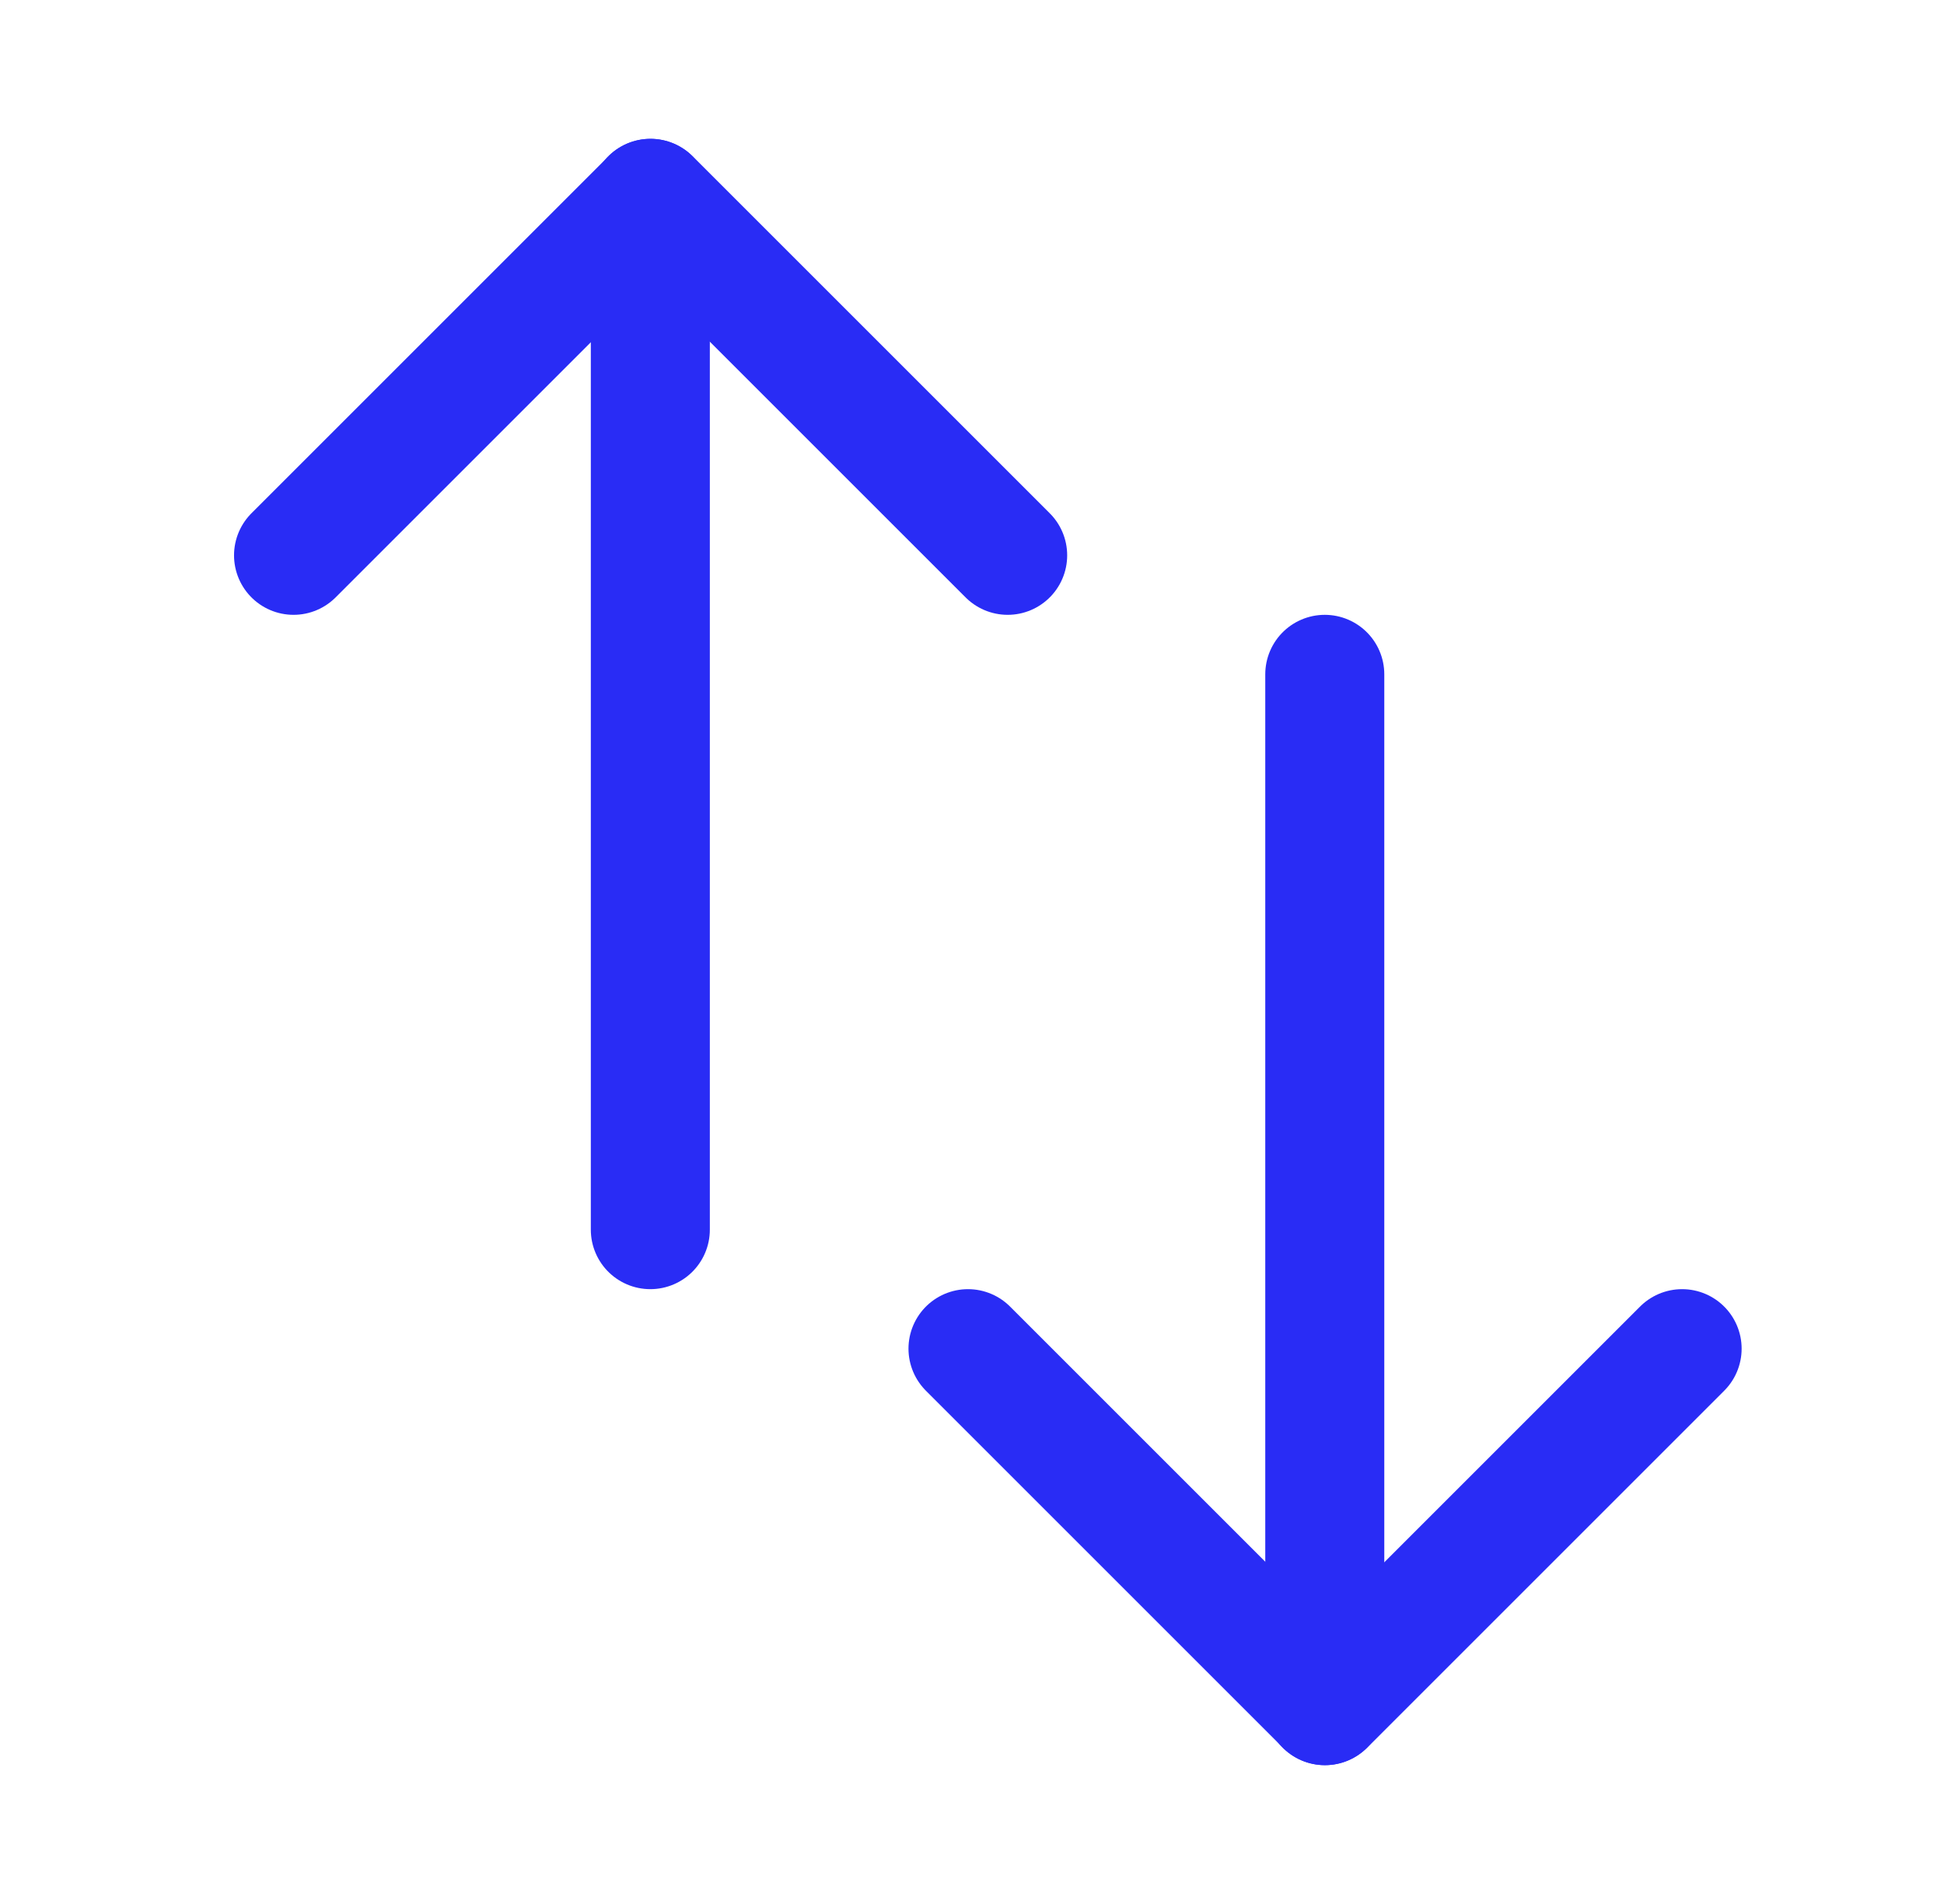
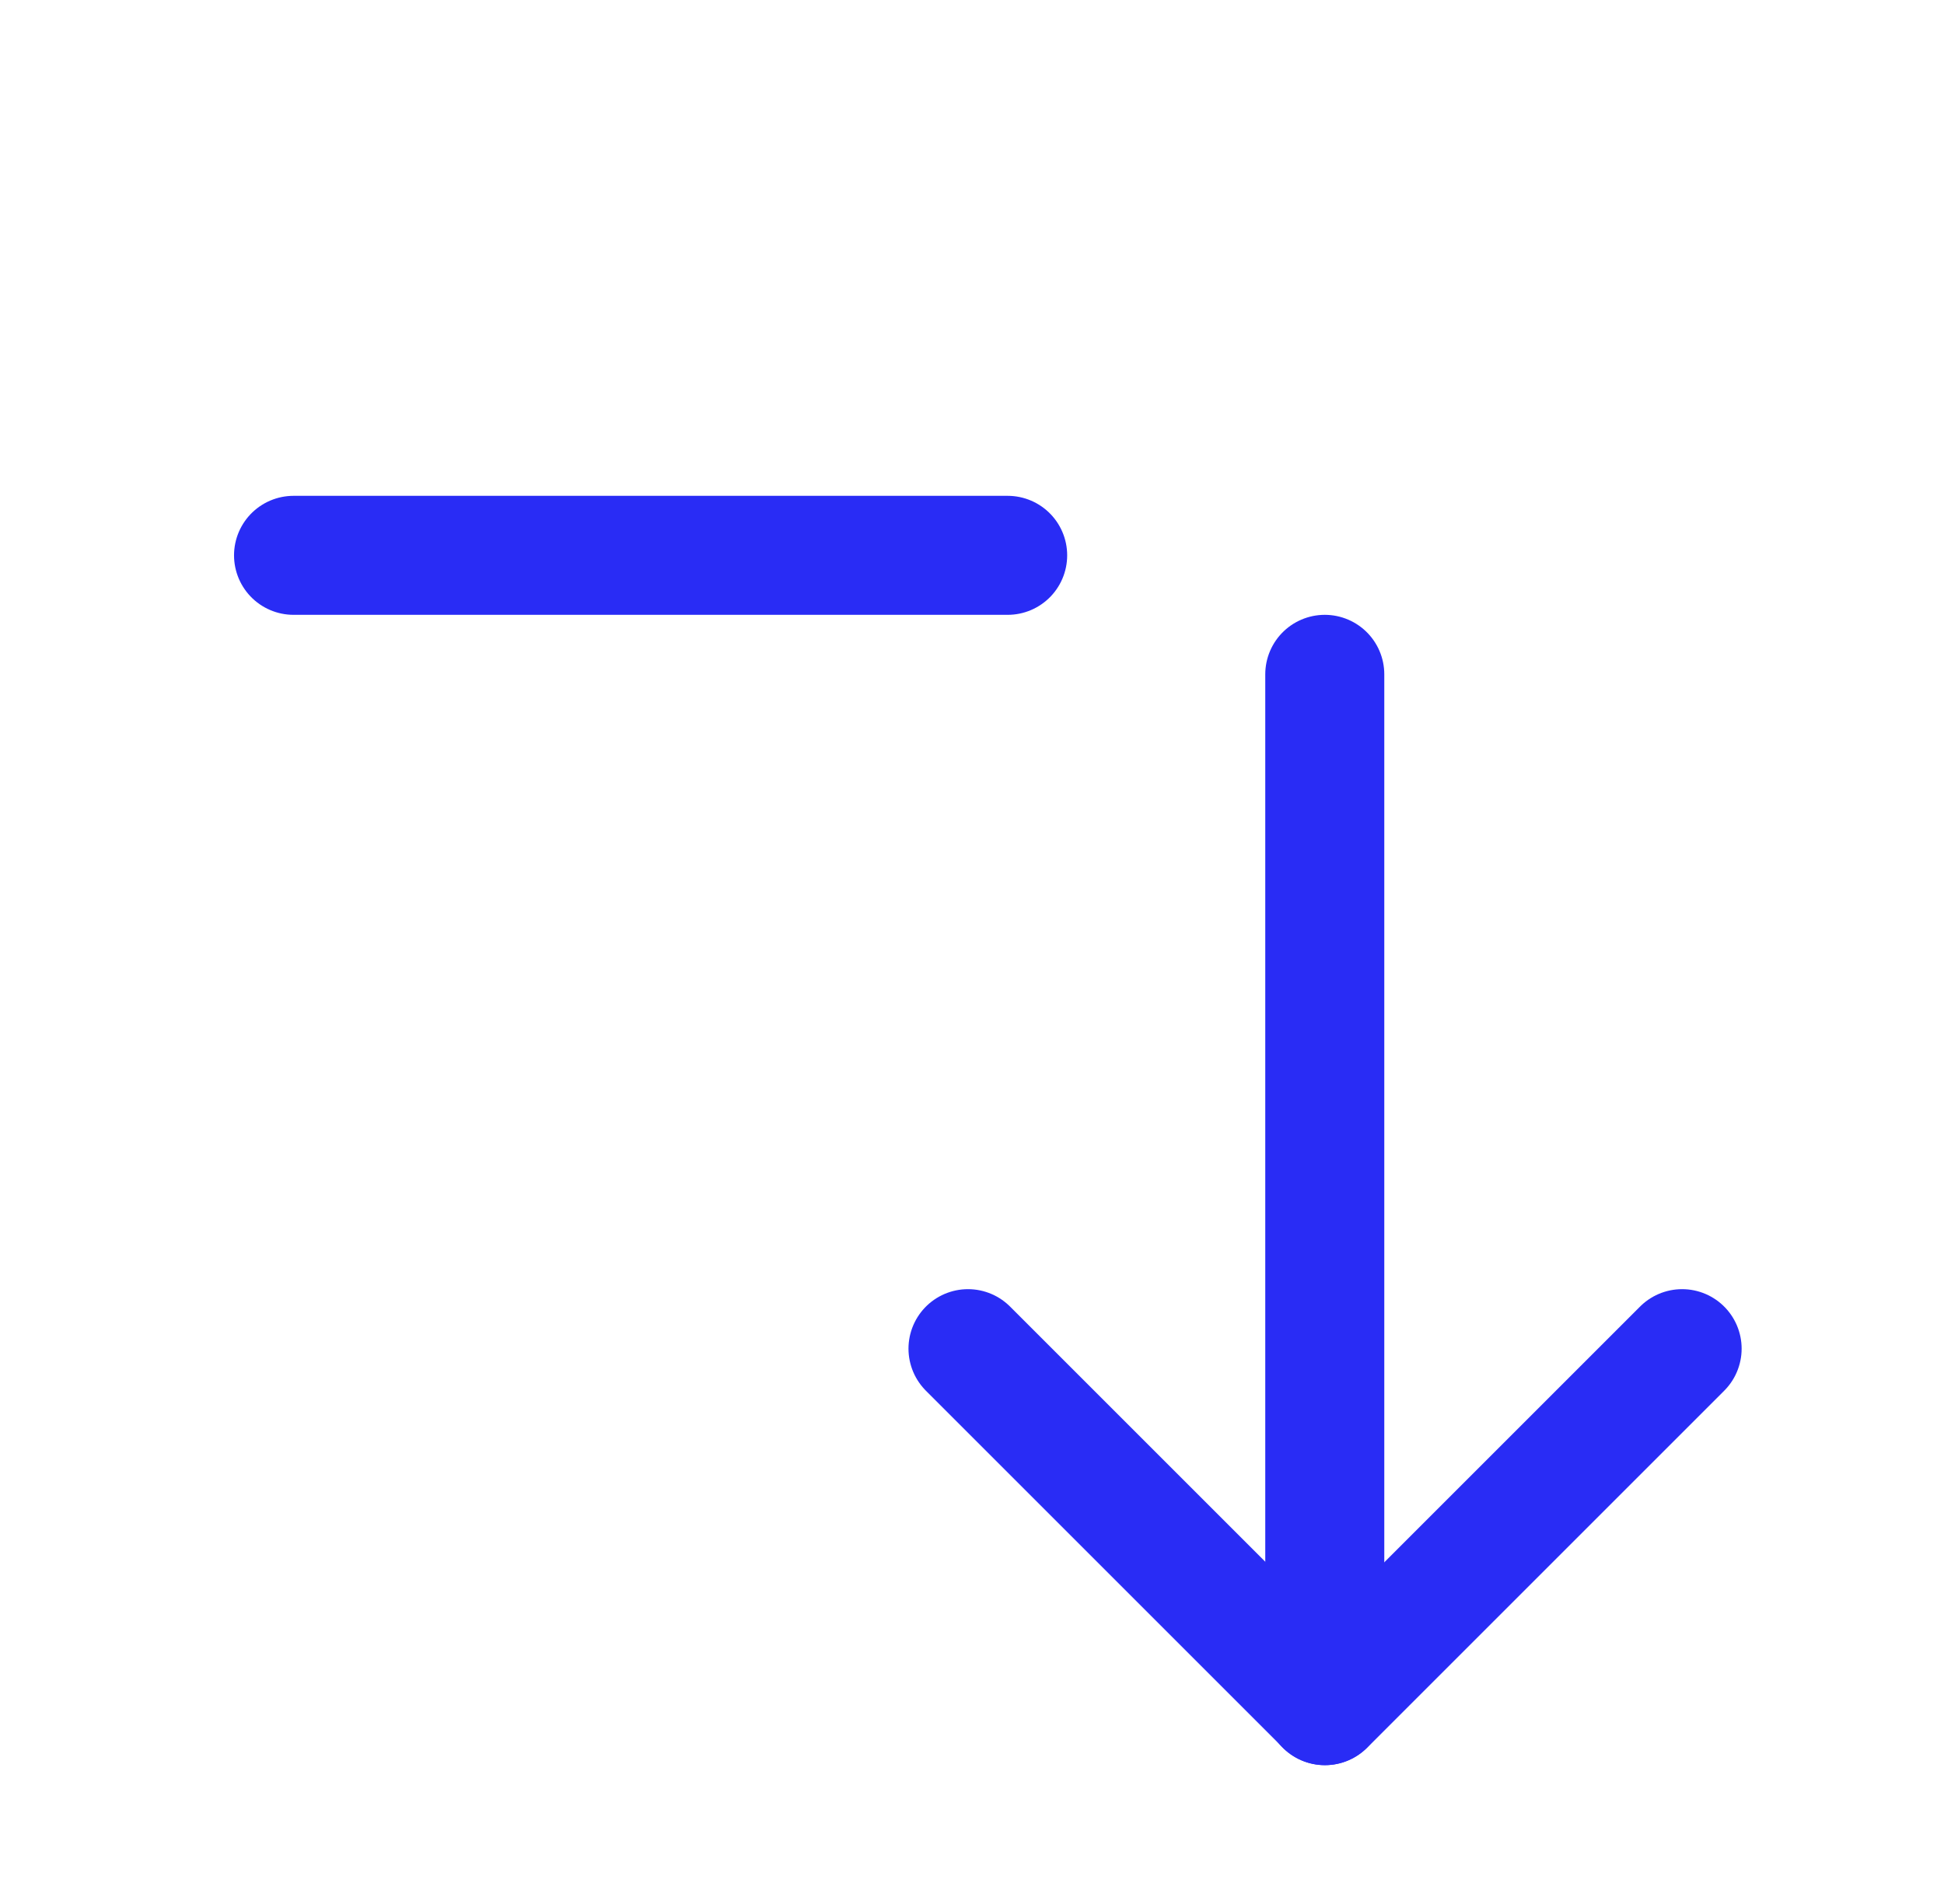
<svg xmlns="http://www.w3.org/2000/svg" width="49" height="48" viewBox="0 0 49 48" fill="none">
-   <path d="M25.399 14L16.399 5L7.399 14" stroke="#292CF5" stroke-width="3" stroke-linecap="round" stroke-linejoin="round" />
-   <path d="M16.392 31V5" stroke="#292CF5" stroke-width="3" stroke-linecap="round" stroke-linejoin="round" />
+   <path d="M25.399 14L7.399 14" stroke="#292CF5" stroke-width="3" stroke-linecap="round" stroke-linejoin="round" />
  <path d="M42.399 34L33.399 43L24.399 34" stroke="#292CF5" stroke-width="3" stroke-linecap="round" stroke-linejoin="round" />
  <path d="M33.392 17V43" stroke="#292CF5" stroke-width="3" stroke-linecap="round" stroke-linejoin="round" />
</svg>